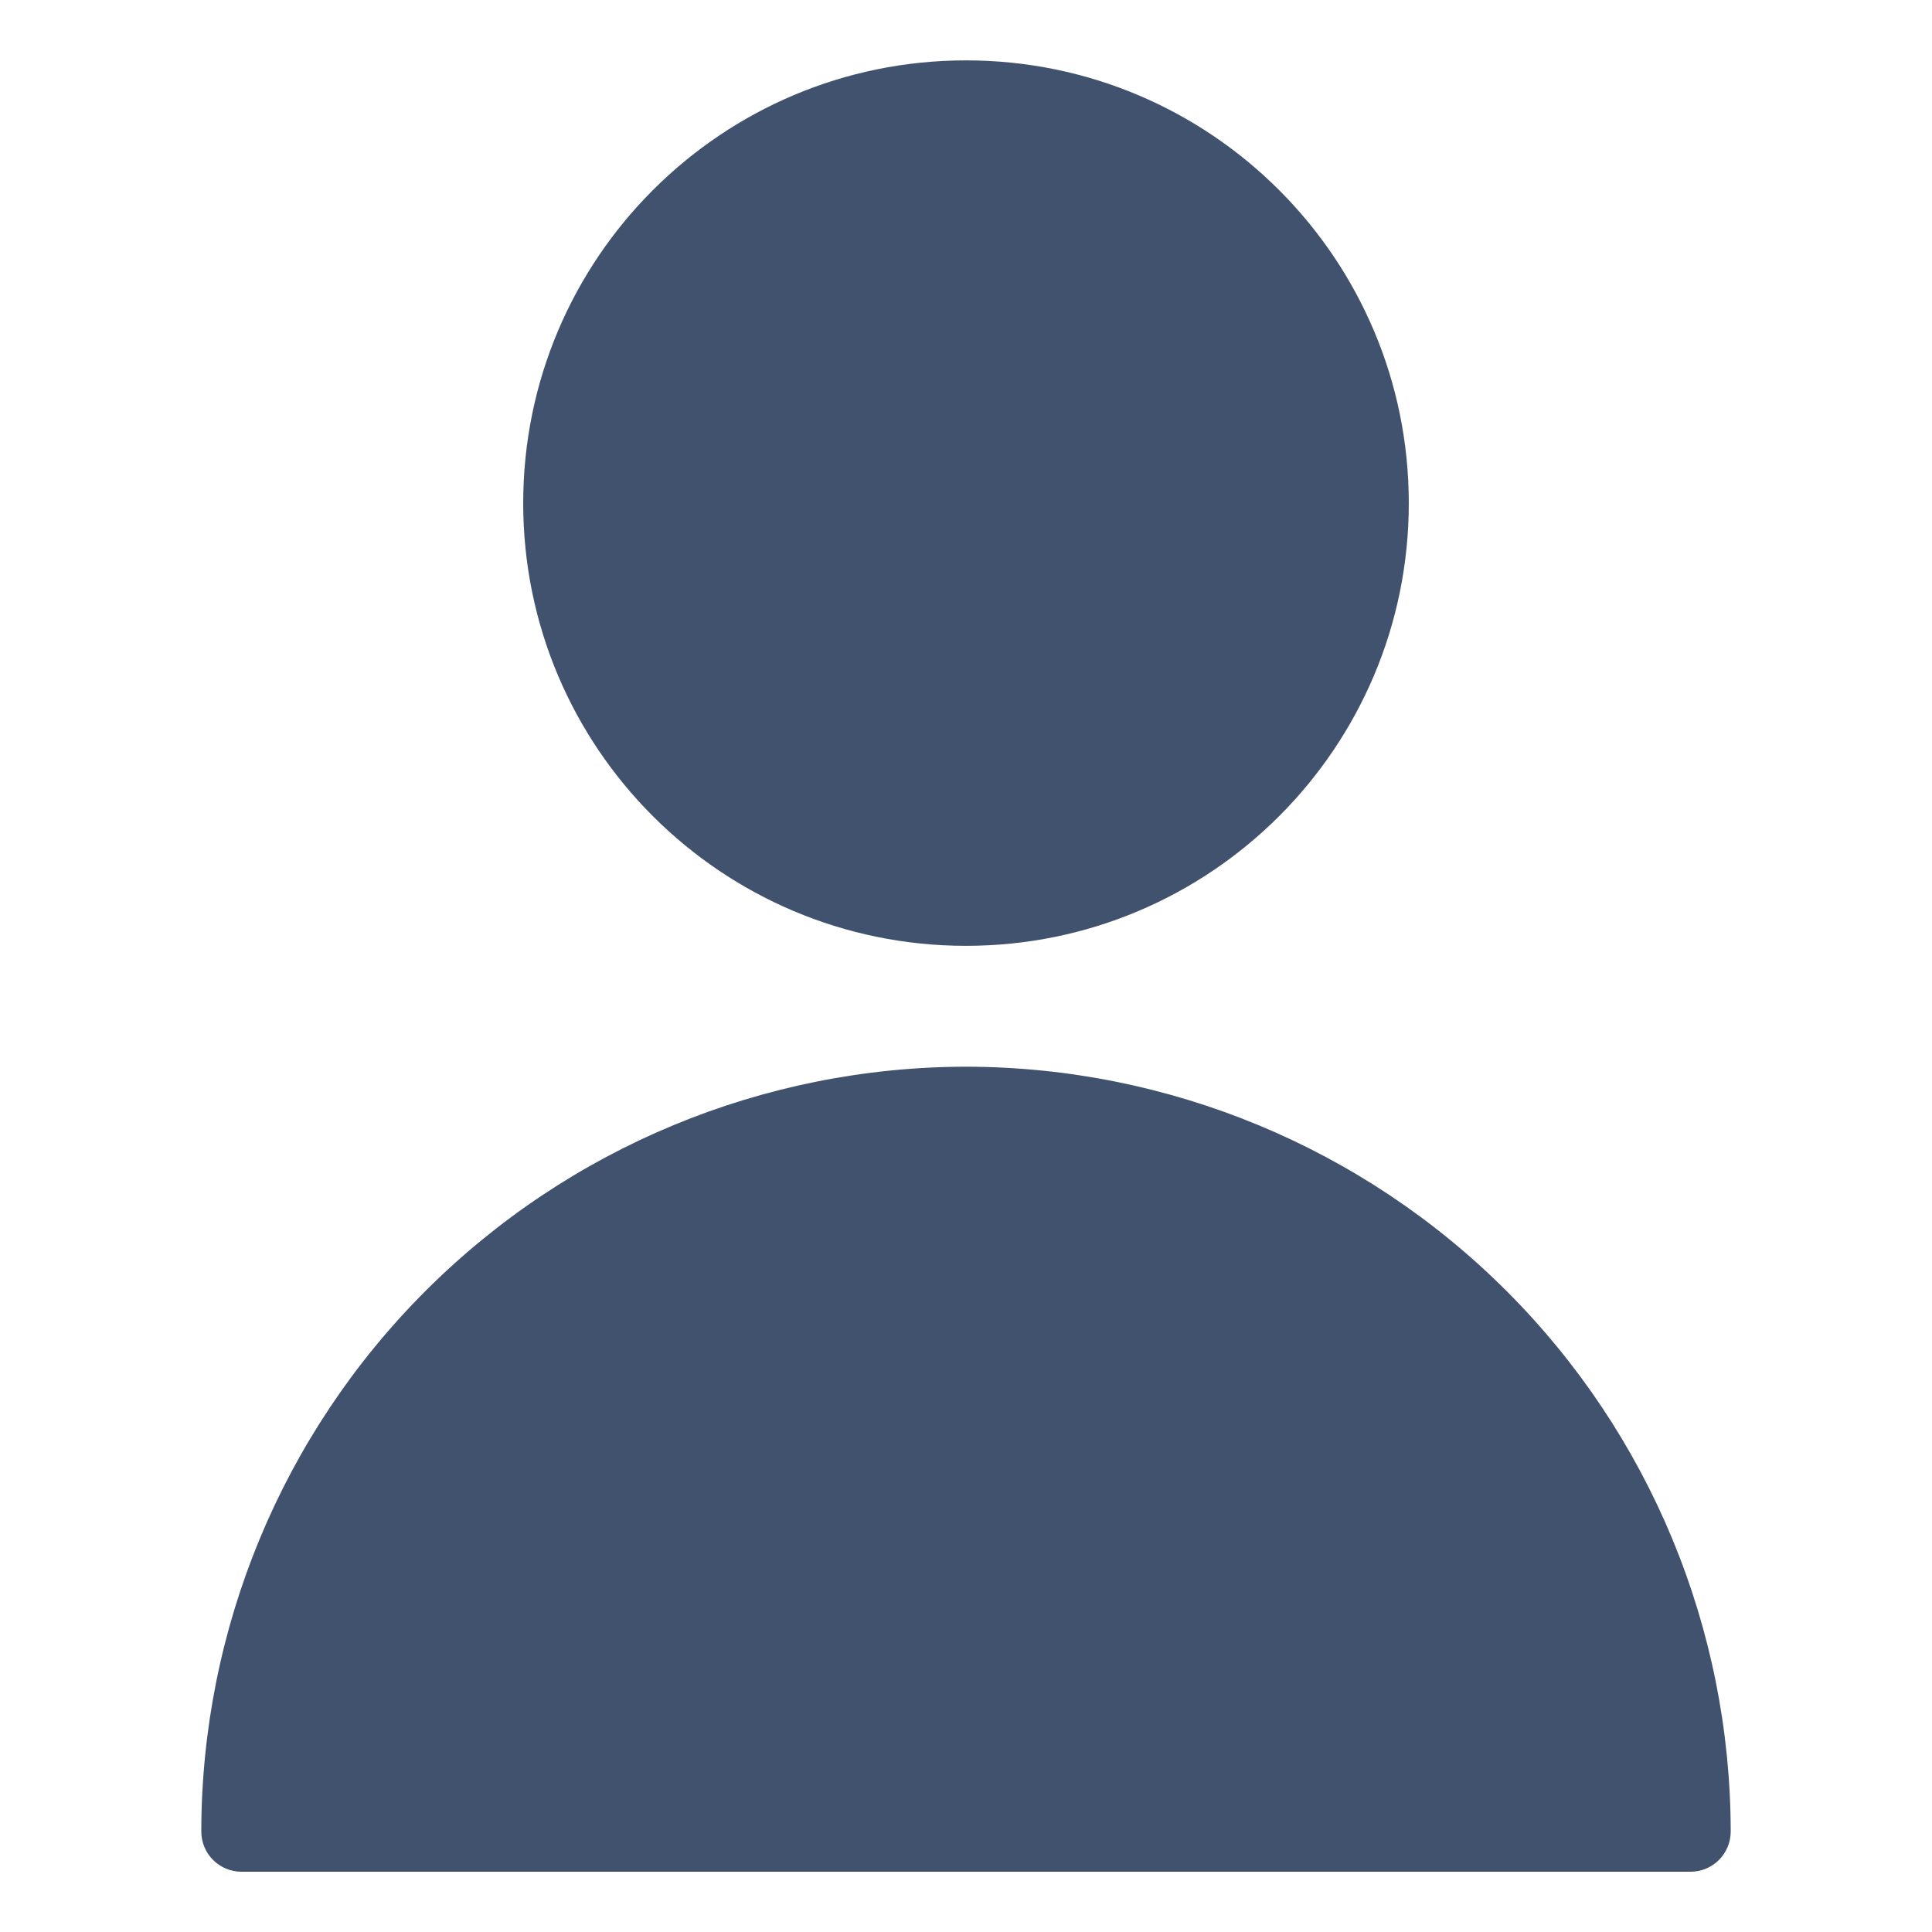
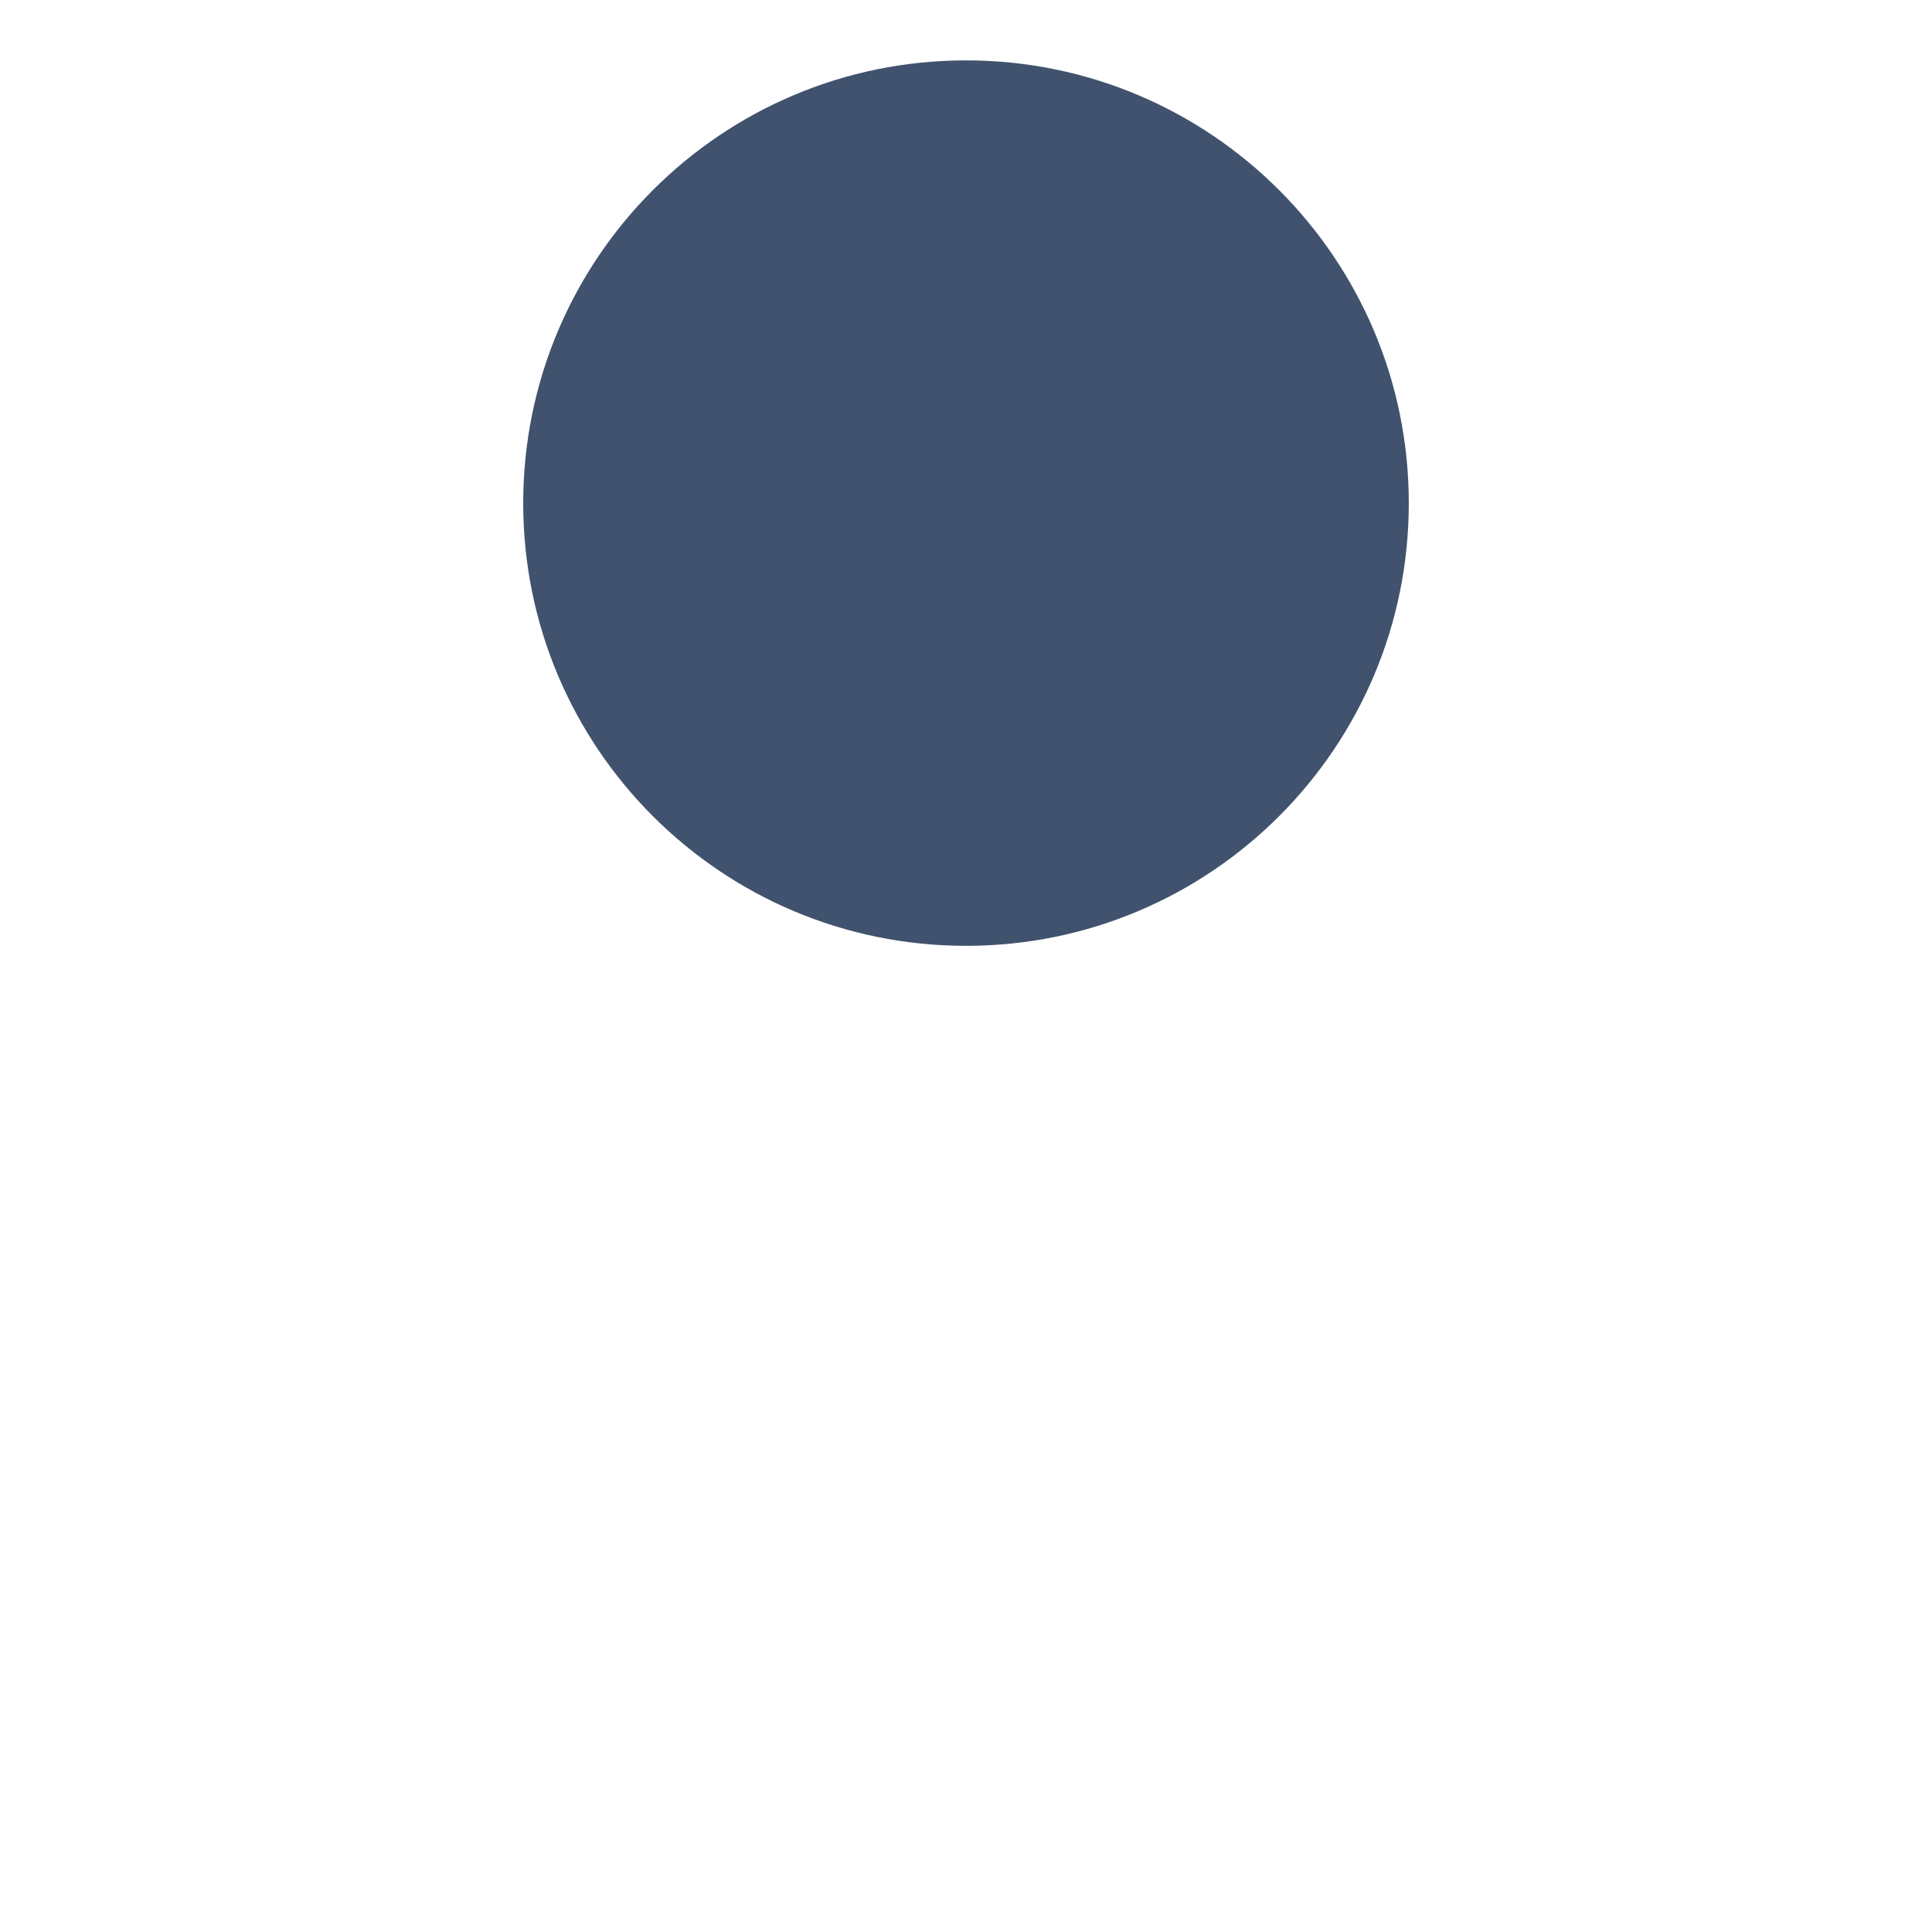
<svg xmlns="http://www.w3.org/2000/svg" width="16" height="16" viewBox="0 0 16 16" fill="none">
  <path d="M8 7.833C10.025 7.833 11.667 6.192 11.667 4.167C11.667 2.142 10.025 0.5 8 0.5C5.975 0.5 4.333 2.142 4.333 4.167C4.333 6.192 5.975 7.833 8 7.833Z" fill="#40526D" />
-   <path d="M8 8.834C6.321 8.836 4.711 9.504 3.524 10.691C2.336 11.878 1.669 13.488 1.667 15.167C1.667 15.256 1.702 15.341 1.764 15.403C1.827 15.466 1.912 15.501 2 15.501H14C14.088 15.501 14.173 15.466 14.236 15.403C14.298 15.341 14.333 15.256 14.333 15.167C14.331 13.488 13.664 11.878 12.476 10.691C11.289 9.504 9.679 8.836 8 8.834Z" fill="#40526D" />
</svg>